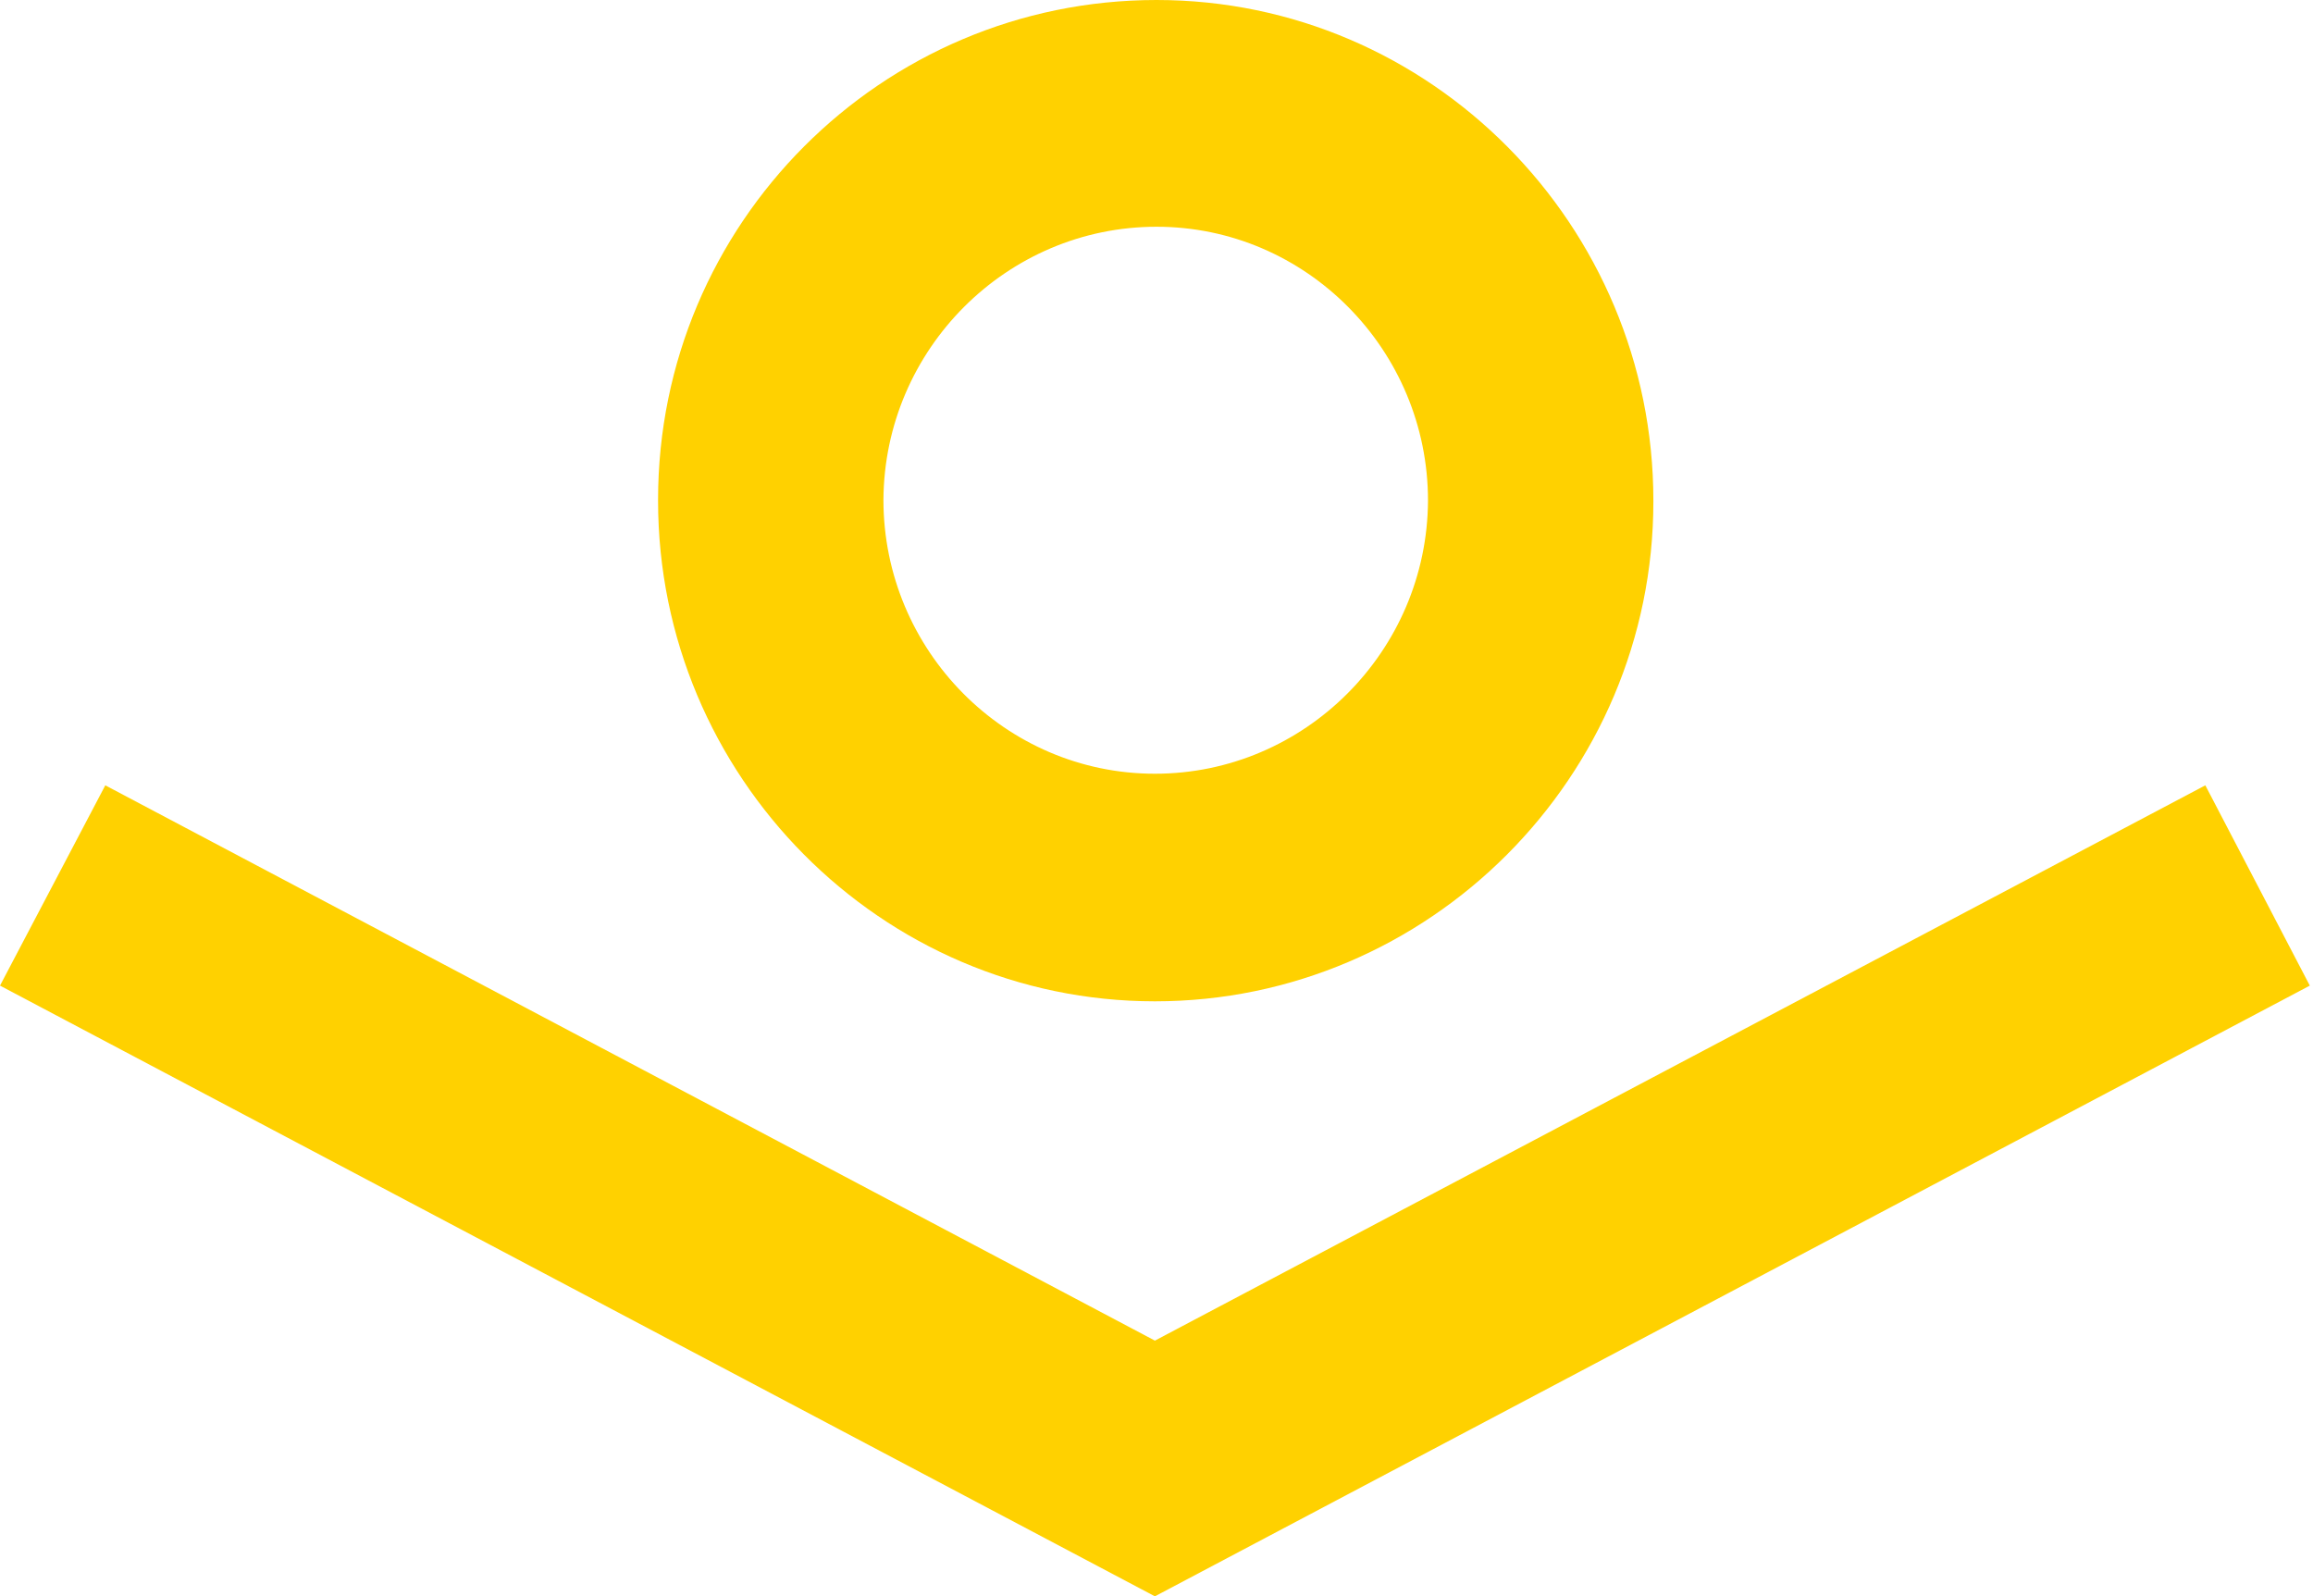
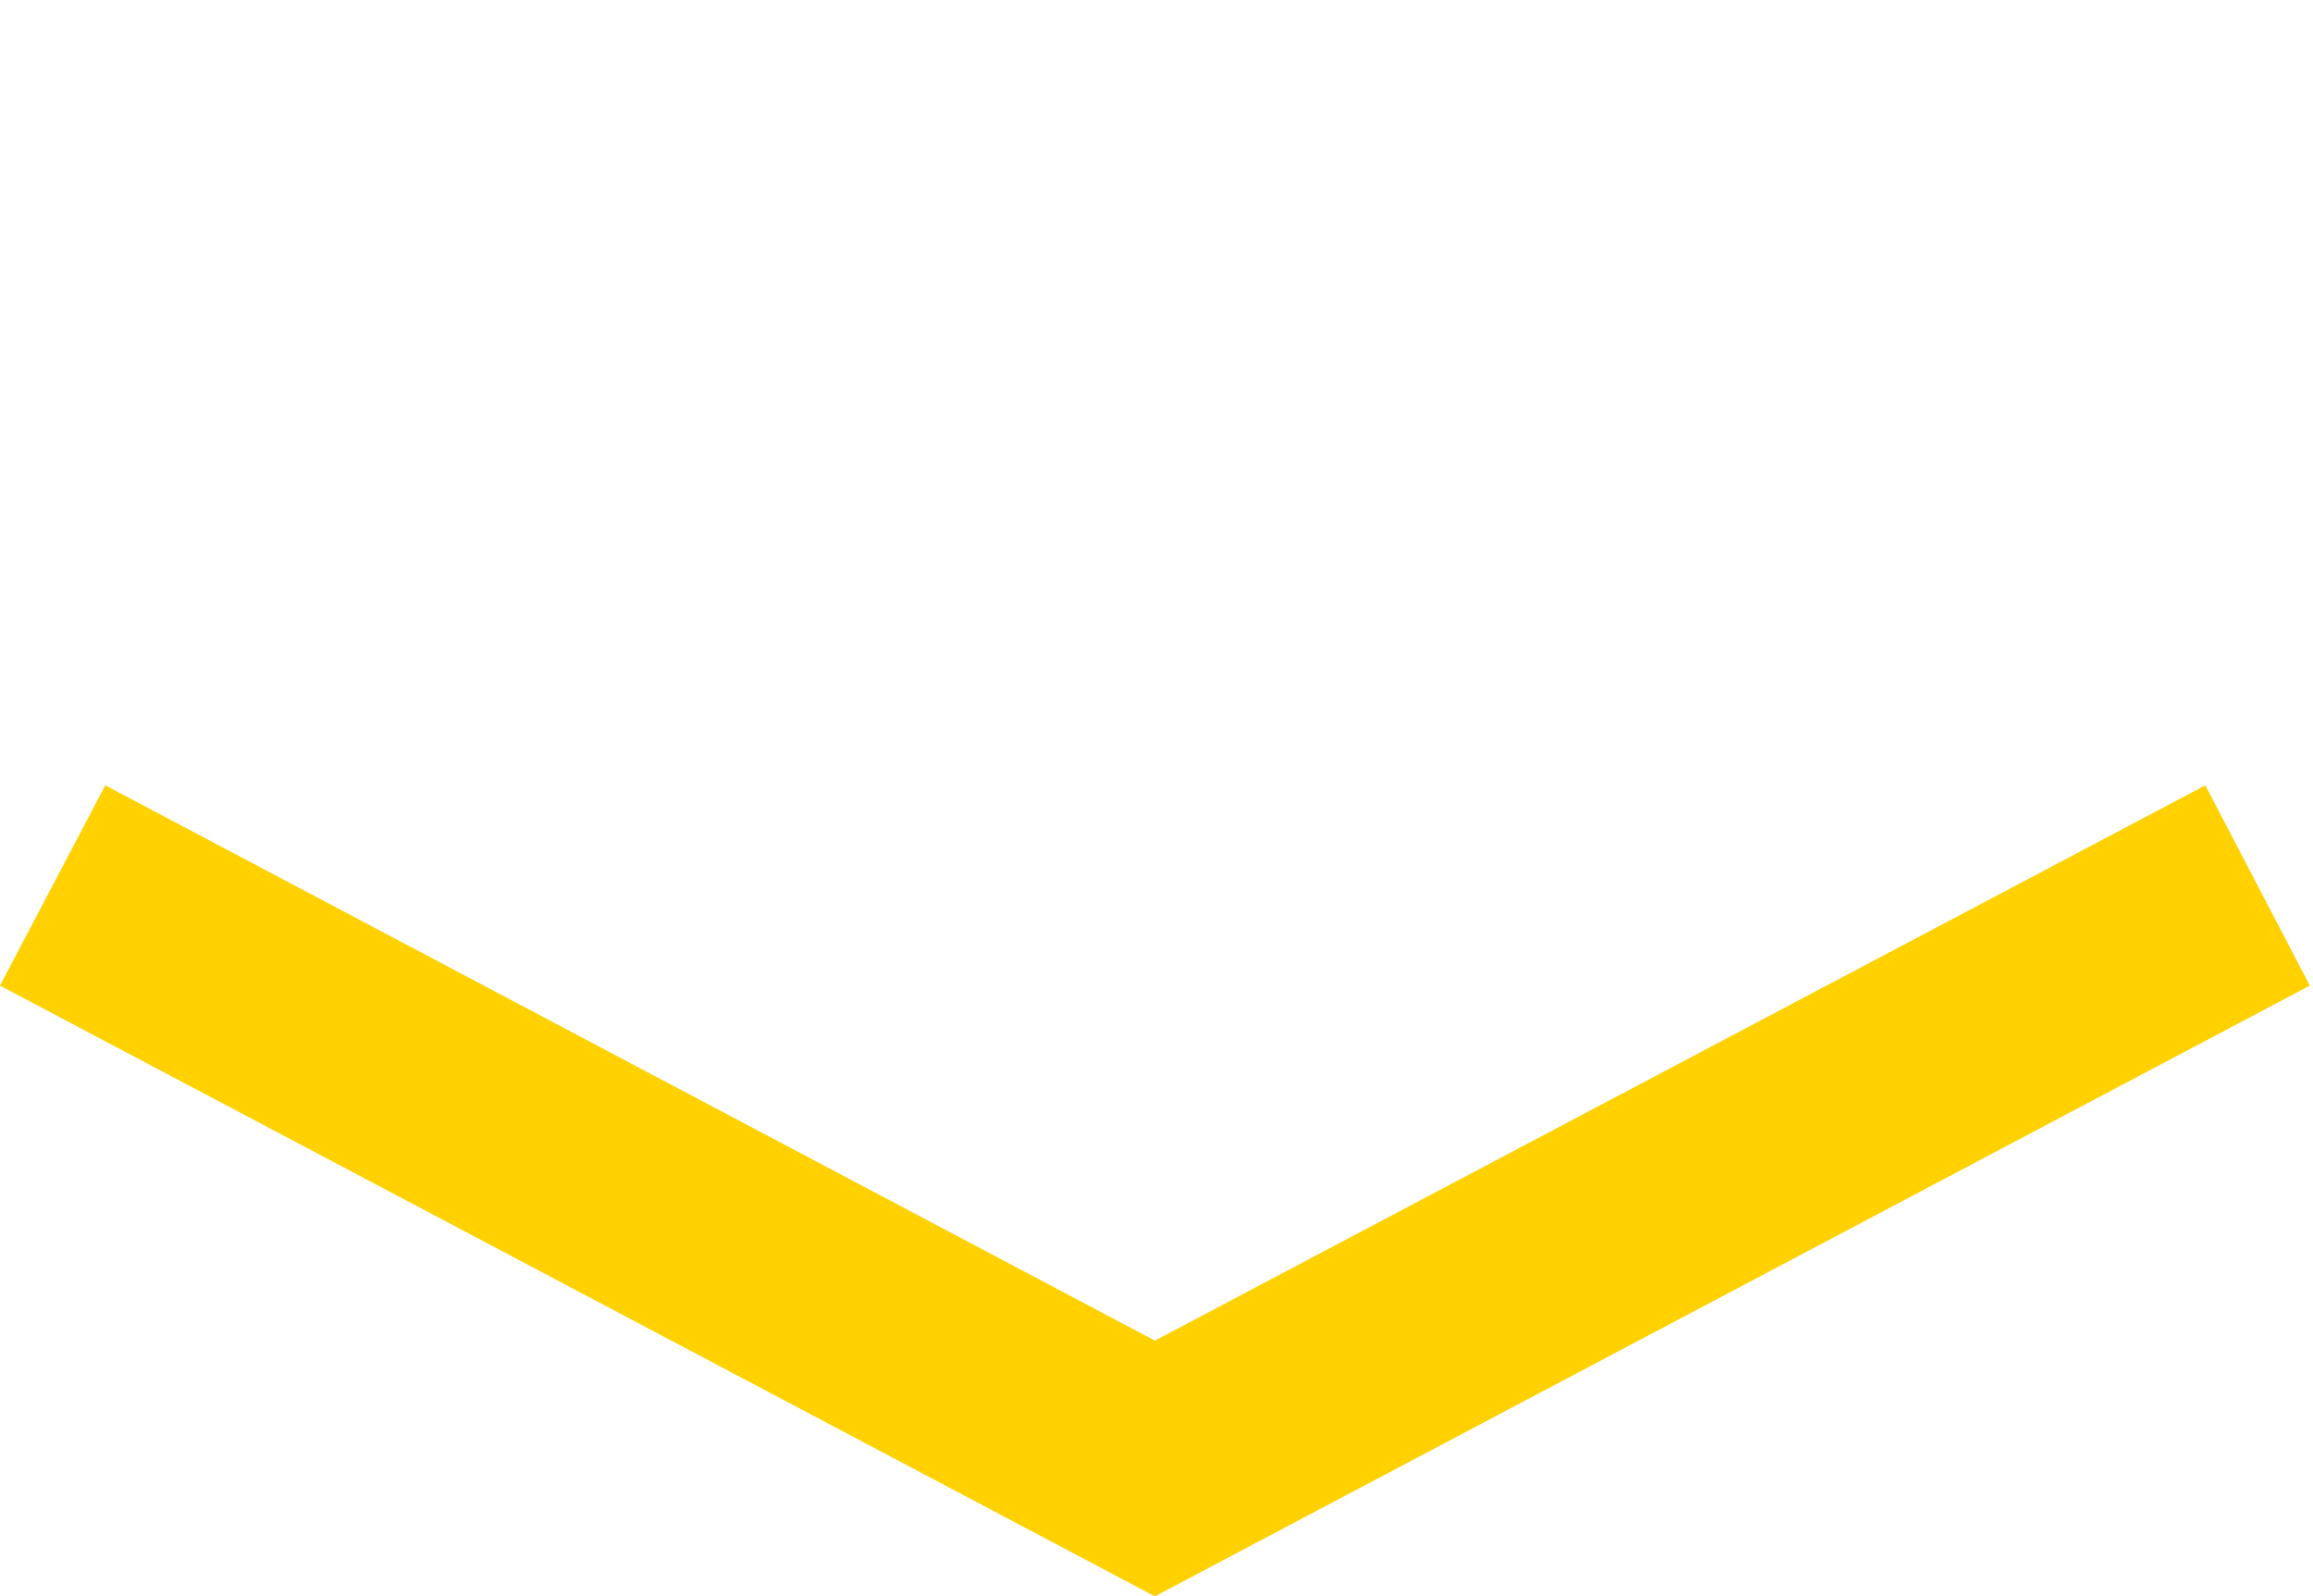
<svg xmlns="http://www.w3.org/2000/svg" width="71" height="49" viewBox="0 0 71 49" fill="none">
  <g id="Group 95">
    <path id="Vector" d="M-7.8981e-06 30.254L3.232 24.106L35.451 41.151L67.695 24.106L70.902 30.254L35.451 49L-7.8981e-06 30.254Z" fill="#FFD100" />
-     <path id="Vector_2" d="M20.2 15.368L20.2 15.343C20.2 6.858 27.068 -1.03528e-06 35.501 -6.66638e-07C43.91 -2.99104e-07 50.752 6.909 50.752 15.368L50.752 15.393C50.752 23.852 43.859 30.736 35.451 30.736C27.043 30.736 20.2 23.827 20.2 15.368ZM35.501 6.96C30.906 6.96 27.144 10.72 27.118 15.343C27.118 19.966 30.855 23.75 35.451 23.75C40.046 23.75 43.809 19.991 43.834 15.368C43.834 10.745 40.097 6.96 35.501 6.96Z" fill="#FFD100" />
  </g>
</svg>